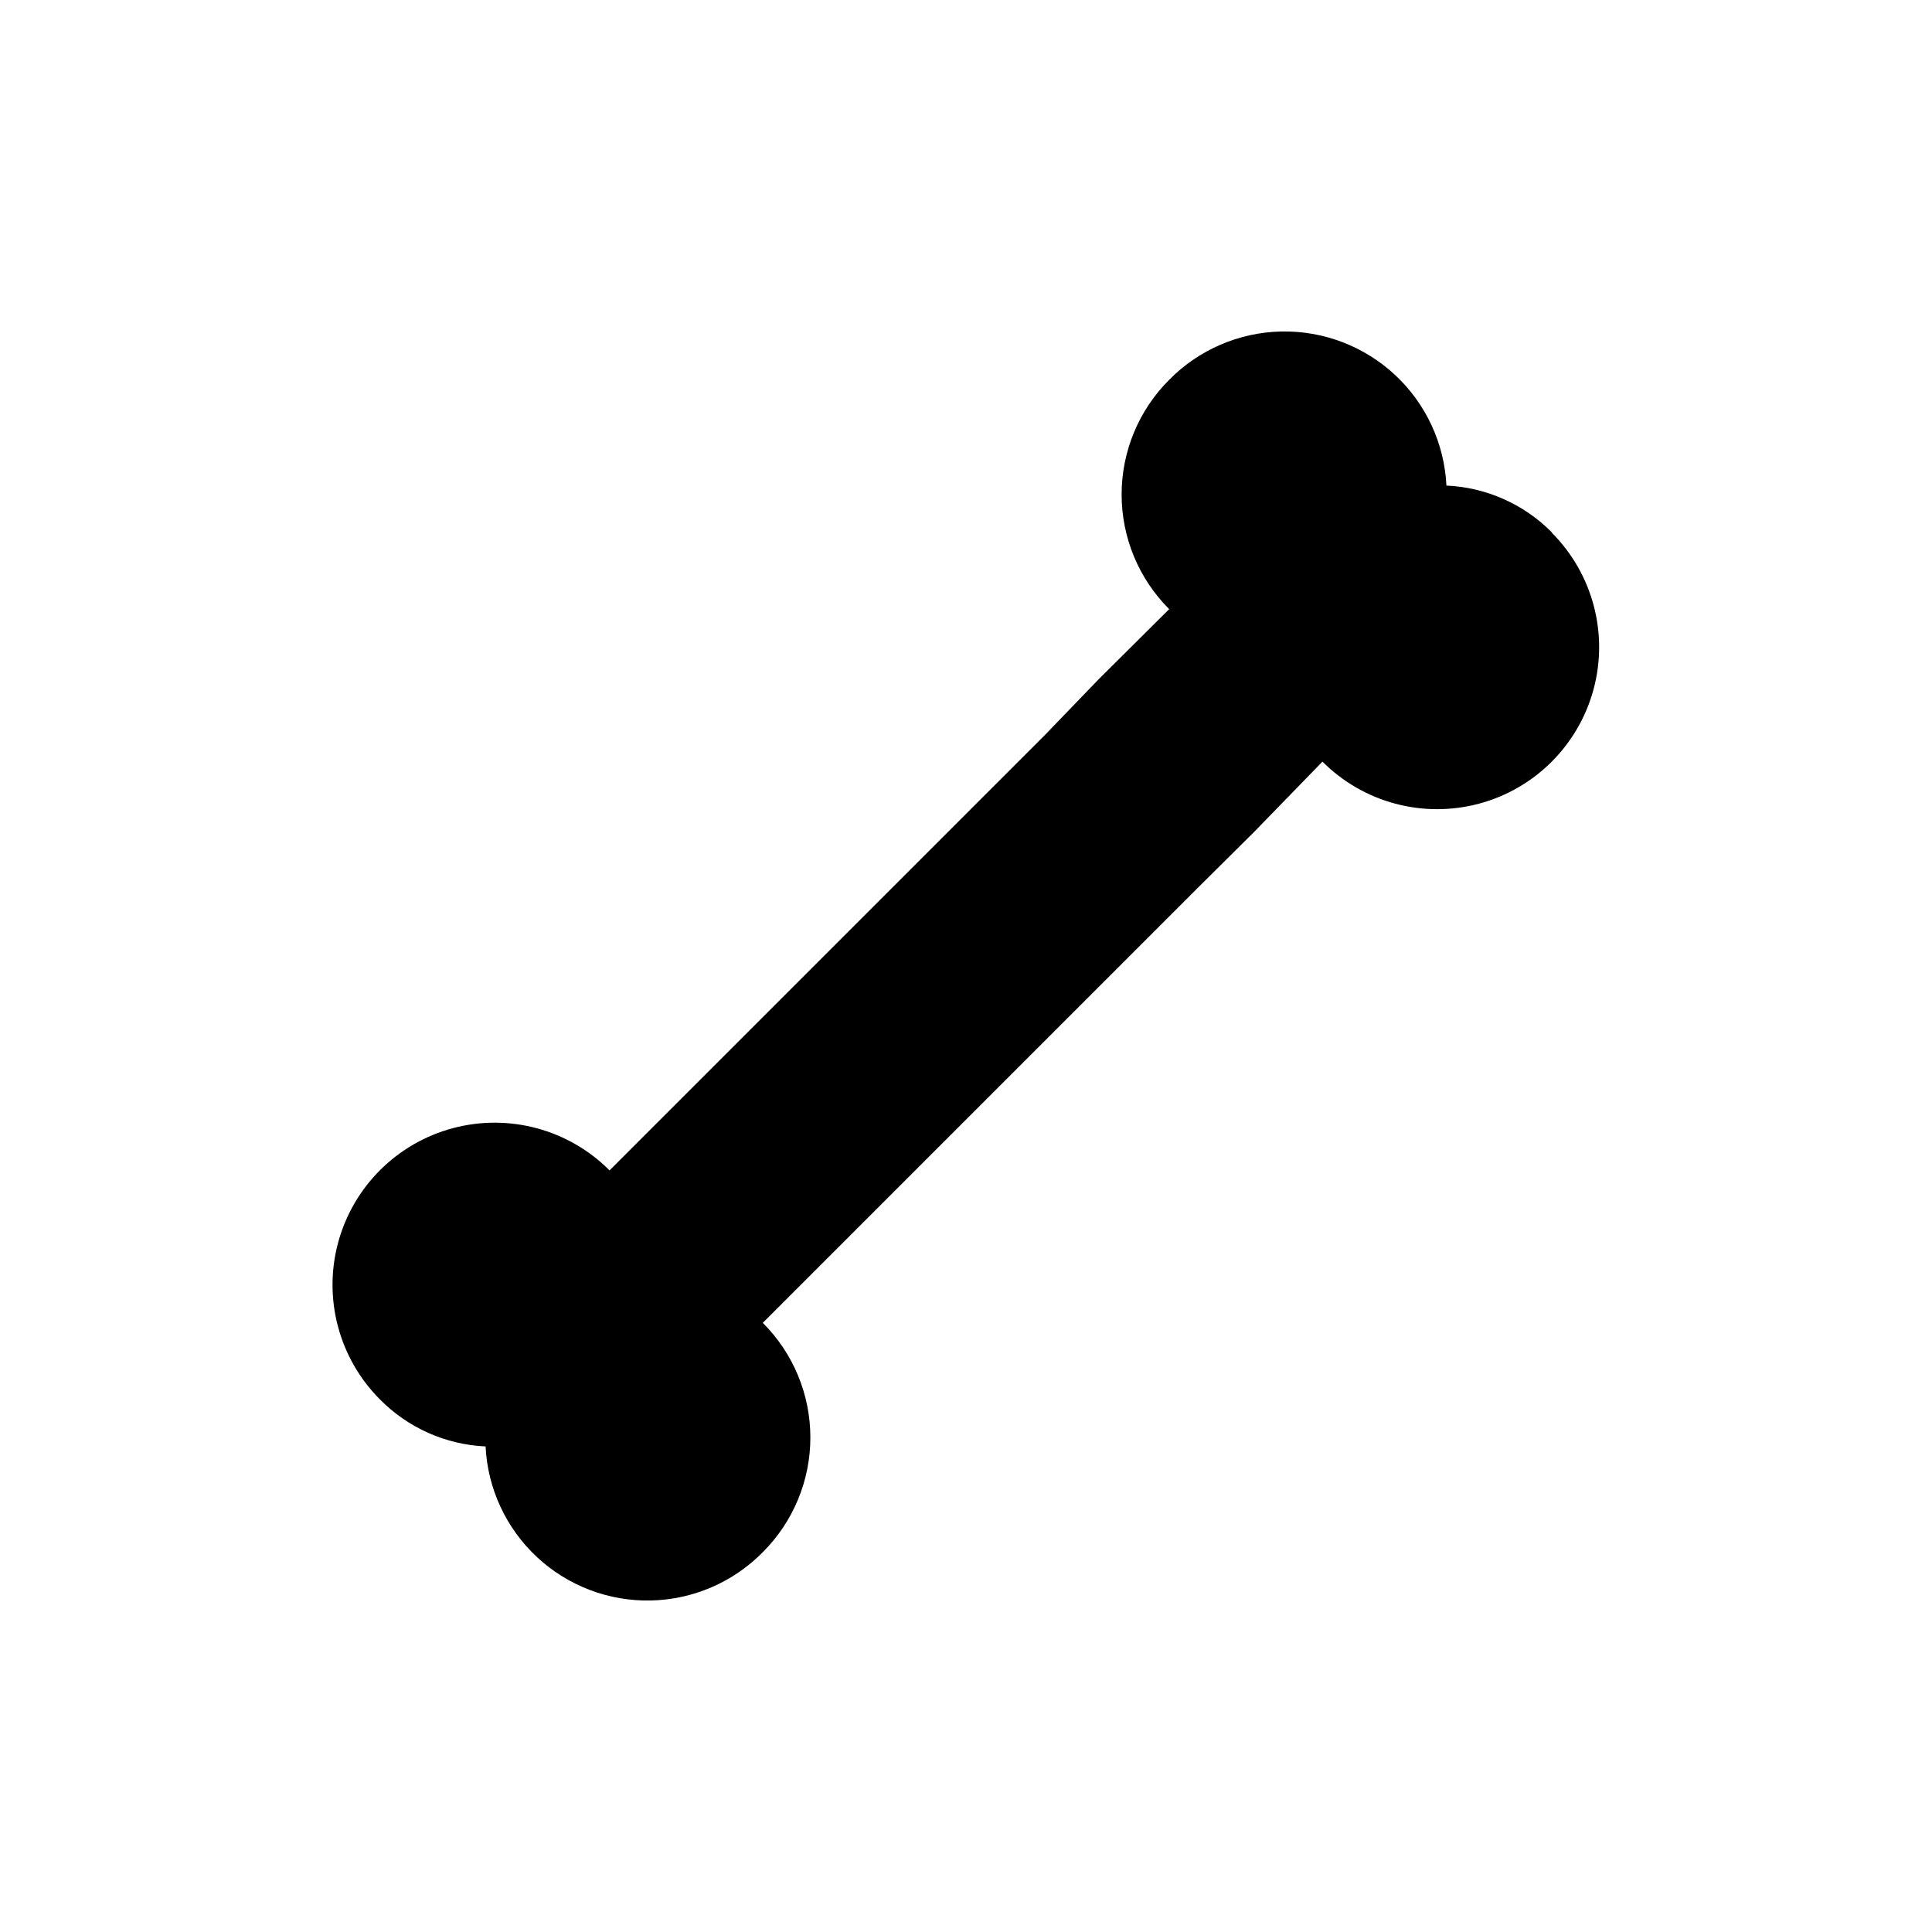
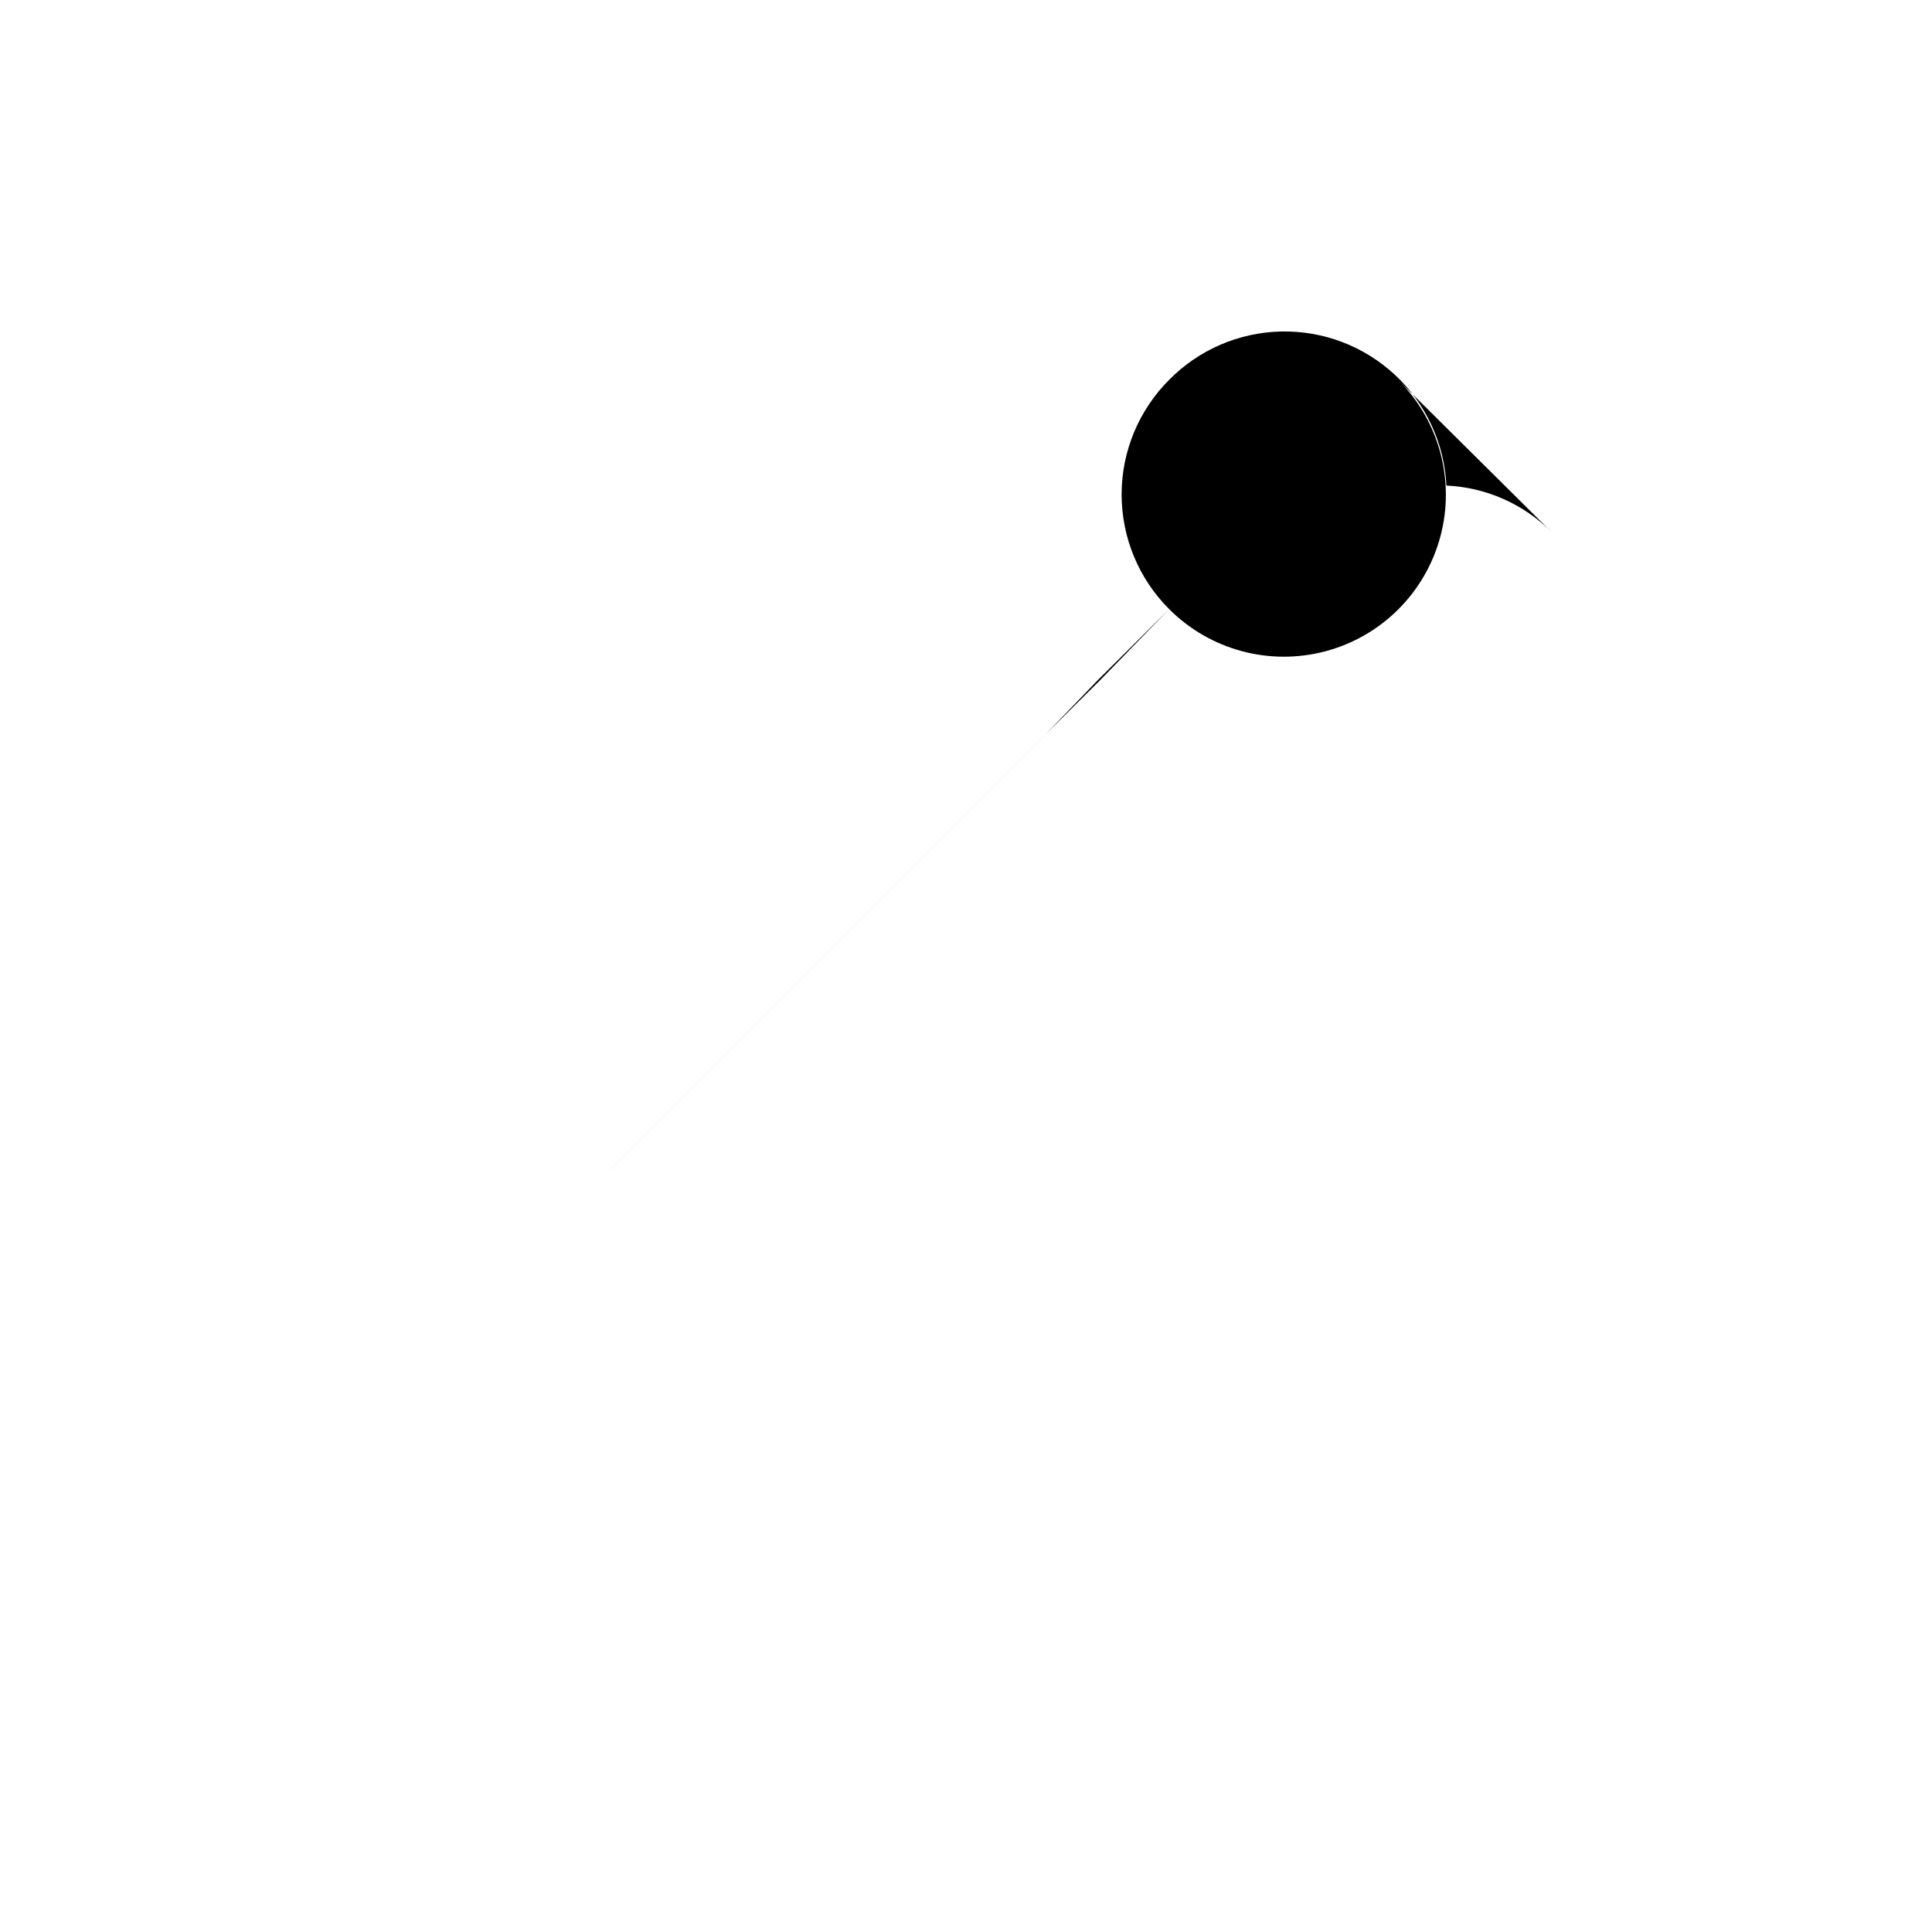
<svg xmlns="http://www.w3.org/2000/svg" fill="#000000" width="800px" height="800px" version="1.1" viewBox="144 144 512 512">
-   <path d="m555.34 285.17c-7.43-7.551-17.441-12.012-28.023-12.488-0.547-11.172-5.426-21.688-13.609-29.312-8.18-7.625-19.012-11.758-30.191-11.52-11.184 0.242-21.828 4.836-29.672 12.805-8.07 8.055-12.605 18.988-12.605 30.387 0 11.402 4.535 22.332 12.605 30.387l-18.789 18.684-14.062 14.59-115.46 115.46v-0.004c-10.84-10.871-26.652-15.141-41.488-11.191-14.836 3.949-26.441 15.512-30.441 30.332-3.996 14.824 0.215 30.652 11.051 41.527 7.434 7.551 17.441 12.012 28.027 12.492 0.543 11.168 5.426 21.688 13.605 29.312 8.18 7.625 19.012 11.758 30.195 11.516 11.18-0.242 21.824-4.836 29.668-12.805 8.07-8.055 12.605-18.984 12.605-30.387 0-11.398-4.535-22.332-12.605-30.387l115.46-115.46 14.59-14.484 18.262-18.785c10.84 10.855 26.645 15.105 41.465 11.148 14.82-3.957 26.402-15.52 30.387-30.336 3.981-14.812-0.242-30.625-11.078-41.48z" />
+   <path d="m555.34 285.17c-7.43-7.551-17.441-12.012-28.023-12.488-0.547-11.172-5.426-21.688-13.609-29.312-8.18-7.625-19.012-11.758-30.191-11.52-11.184 0.242-21.828 4.836-29.672 12.805-8.07 8.055-12.605 18.988-12.605 30.387 0 11.402 4.535 22.332 12.605 30.387l-18.789 18.684-14.062 14.59-115.46 115.46v-0.004l115.46-115.46 14.59-14.484 18.262-18.785c10.84 10.855 26.645 15.105 41.465 11.148 14.82-3.957 26.402-15.52 30.387-30.336 3.981-14.812-0.242-30.625-11.078-41.48z" />
</svg>